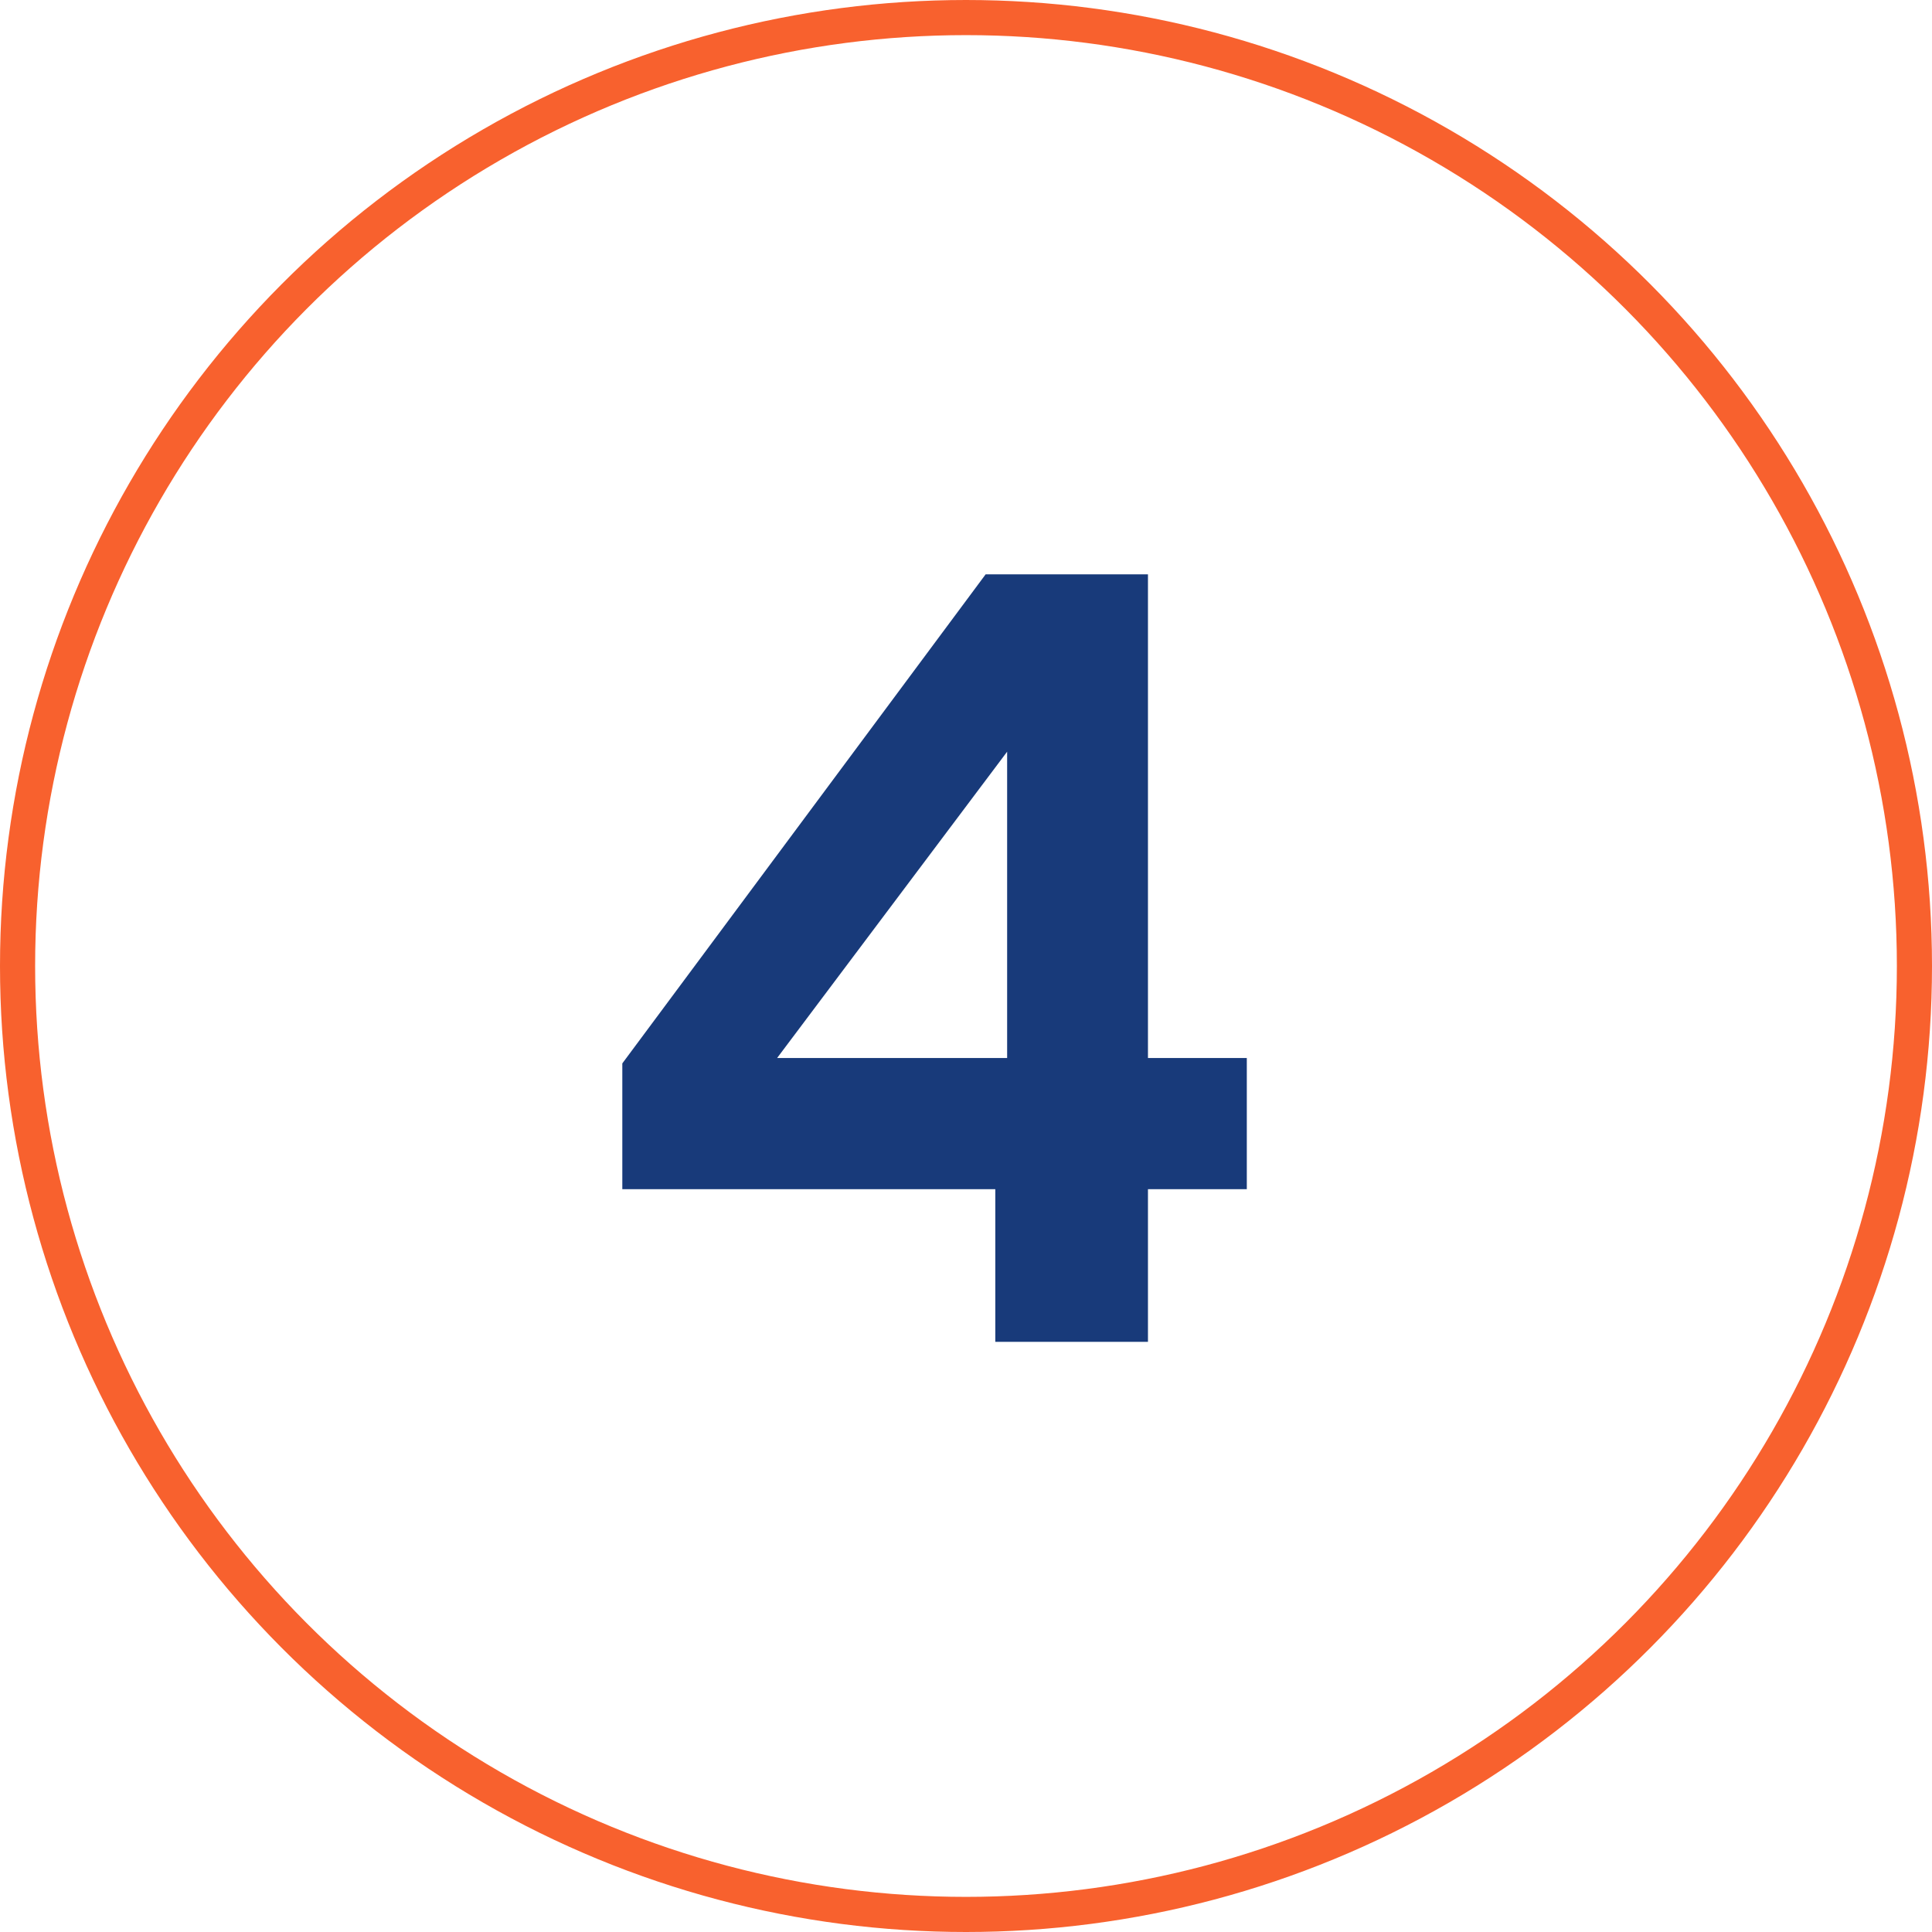
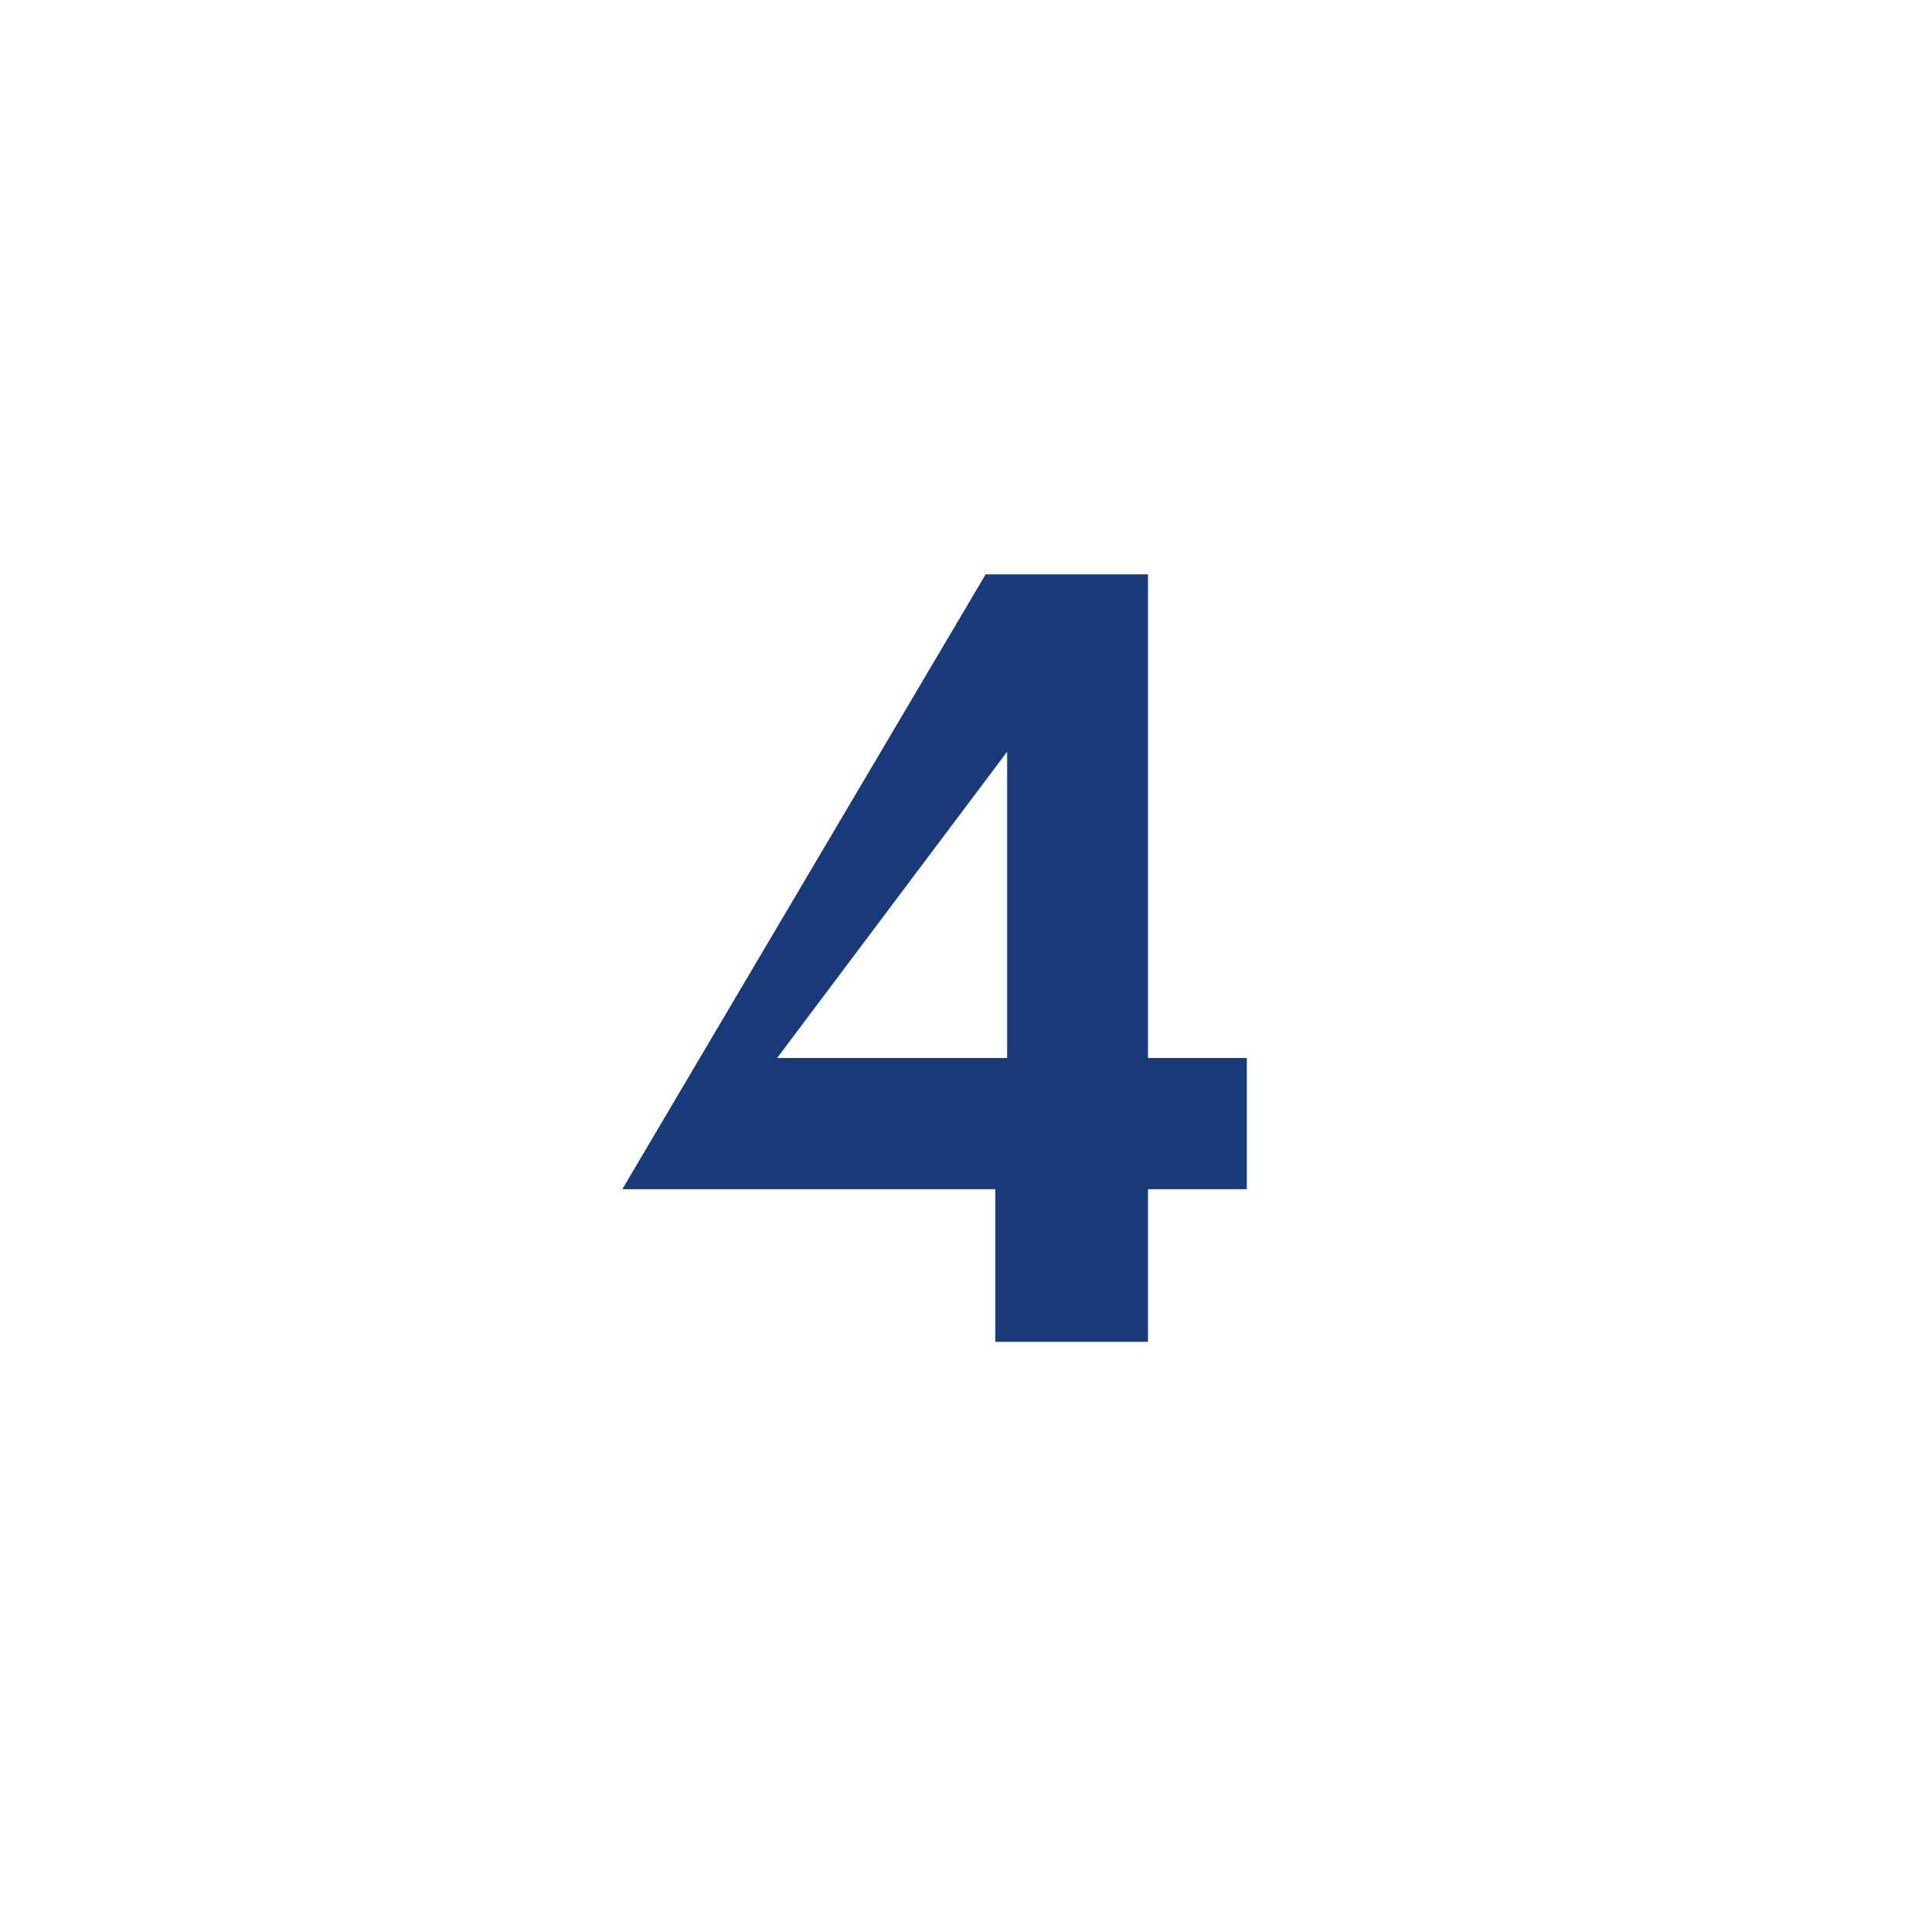
<svg xmlns="http://www.w3.org/2000/svg" id="Calque_1" data-name="Calque 1" width="55" height="55" viewBox="0 0 55 55">
  <defs>
    <style>.cls-1{fill:#183a7a;}.cls-2{fill:none;stroke:#f8612e;stroke-miterlimit:10;}</style>
  </defs>
  <title>cultura_icon_number-4-ok</title>
-   <path class="cls-1" d="M20.216,36.353v-3.58L30.559,18.85H35.18v13.77h2.814v3.734H35.18v4.345H30.834V36.353ZM31.171,23.899l-6.548,8.72h6.548Z" transform="translate(-2.5 -2.5)" />
-   <circle class="cls-2" cx="27.5" cy="27.5" r="27" />
+   <path class="cls-1" d="M20.216,36.353L30.559,18.85H35.18v13.77h2.814v3.734H35.18v4.345H30.834V36.353ZM31.171,23.899l-6.548,8.72h6.548Z" transform="translate(-2.5 -2.5)" />
</svg>